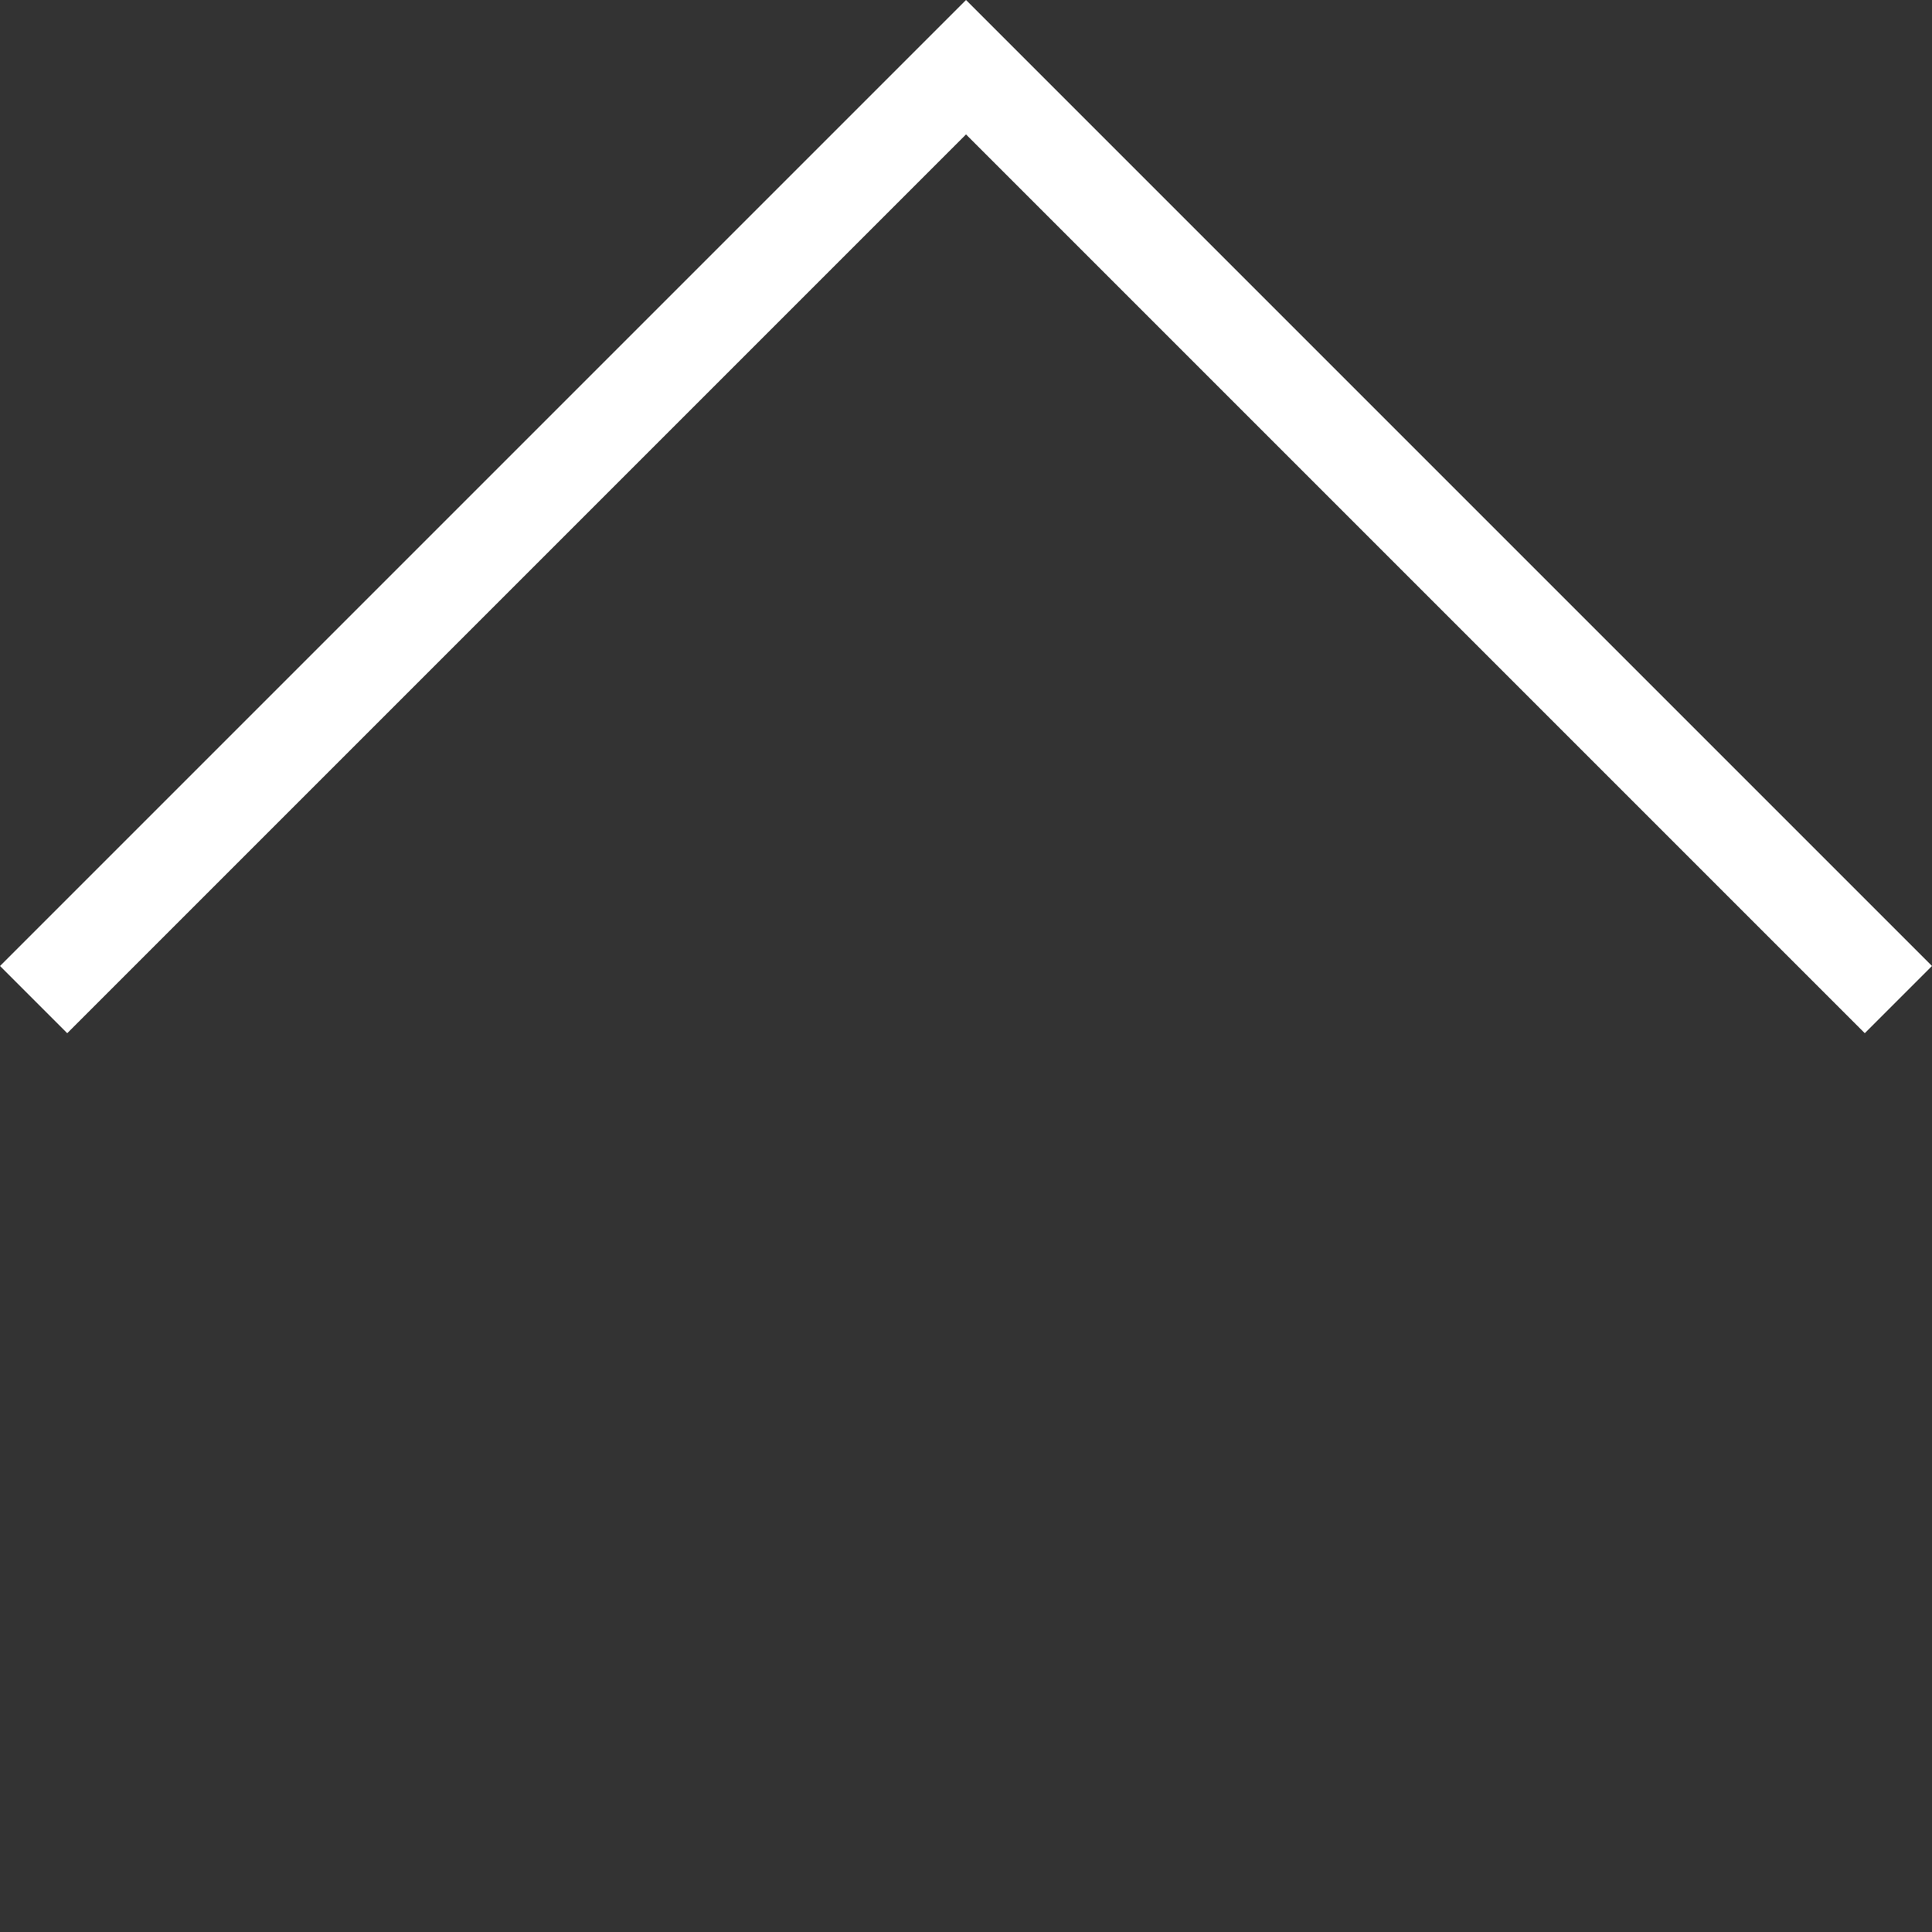
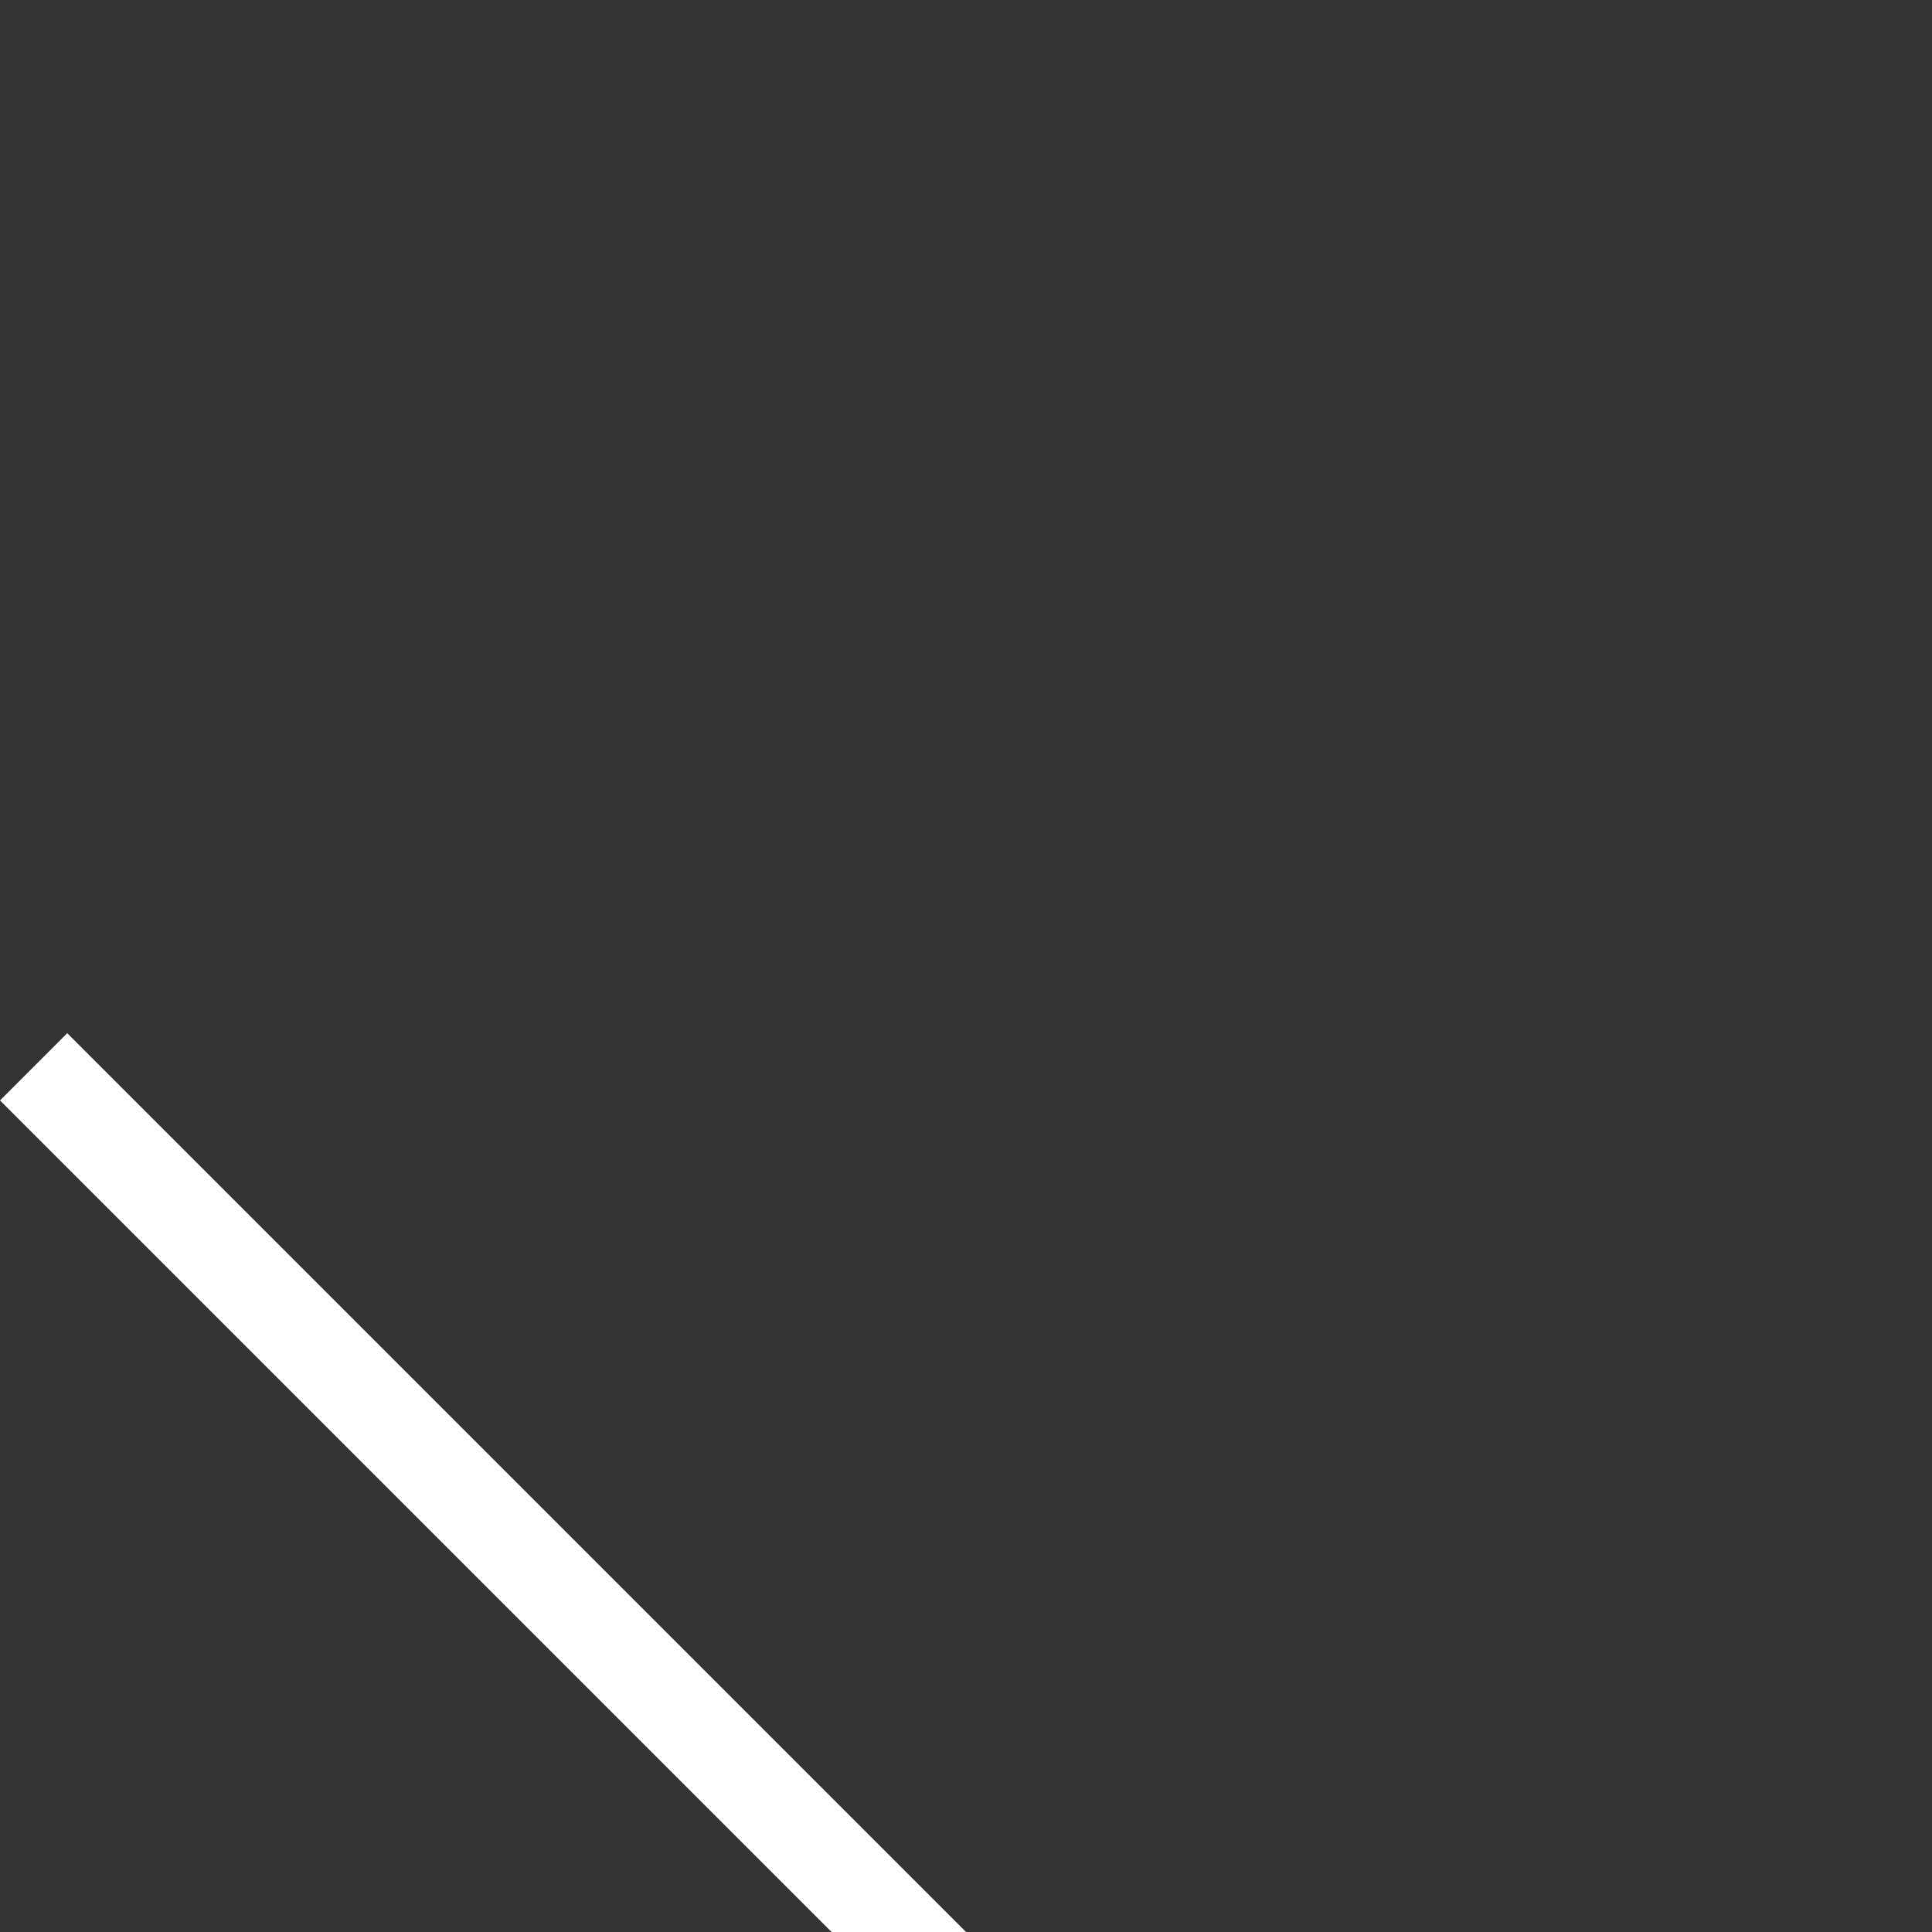
<svg xmlns="http://www.w3.org/2000/svg" width="60.971" height="60.971" viewBox="0 0 60.971 60.971">
  <rect x="0" y="0" width="60.971" height="60.971" fill="#333333" stroke="none" />
-   <path d="M1.5,41.613h-3V-1.5H41.612v3H1.5Z" transform="translate(30.486 2.121) rotate(45)" fill="#fff" />
+   <path d="M1.5,41.613h-3H41.612v3H1.5Z" transform="translate(30.486 2.121) rotate(45)" fill="#fff" />
</svg>